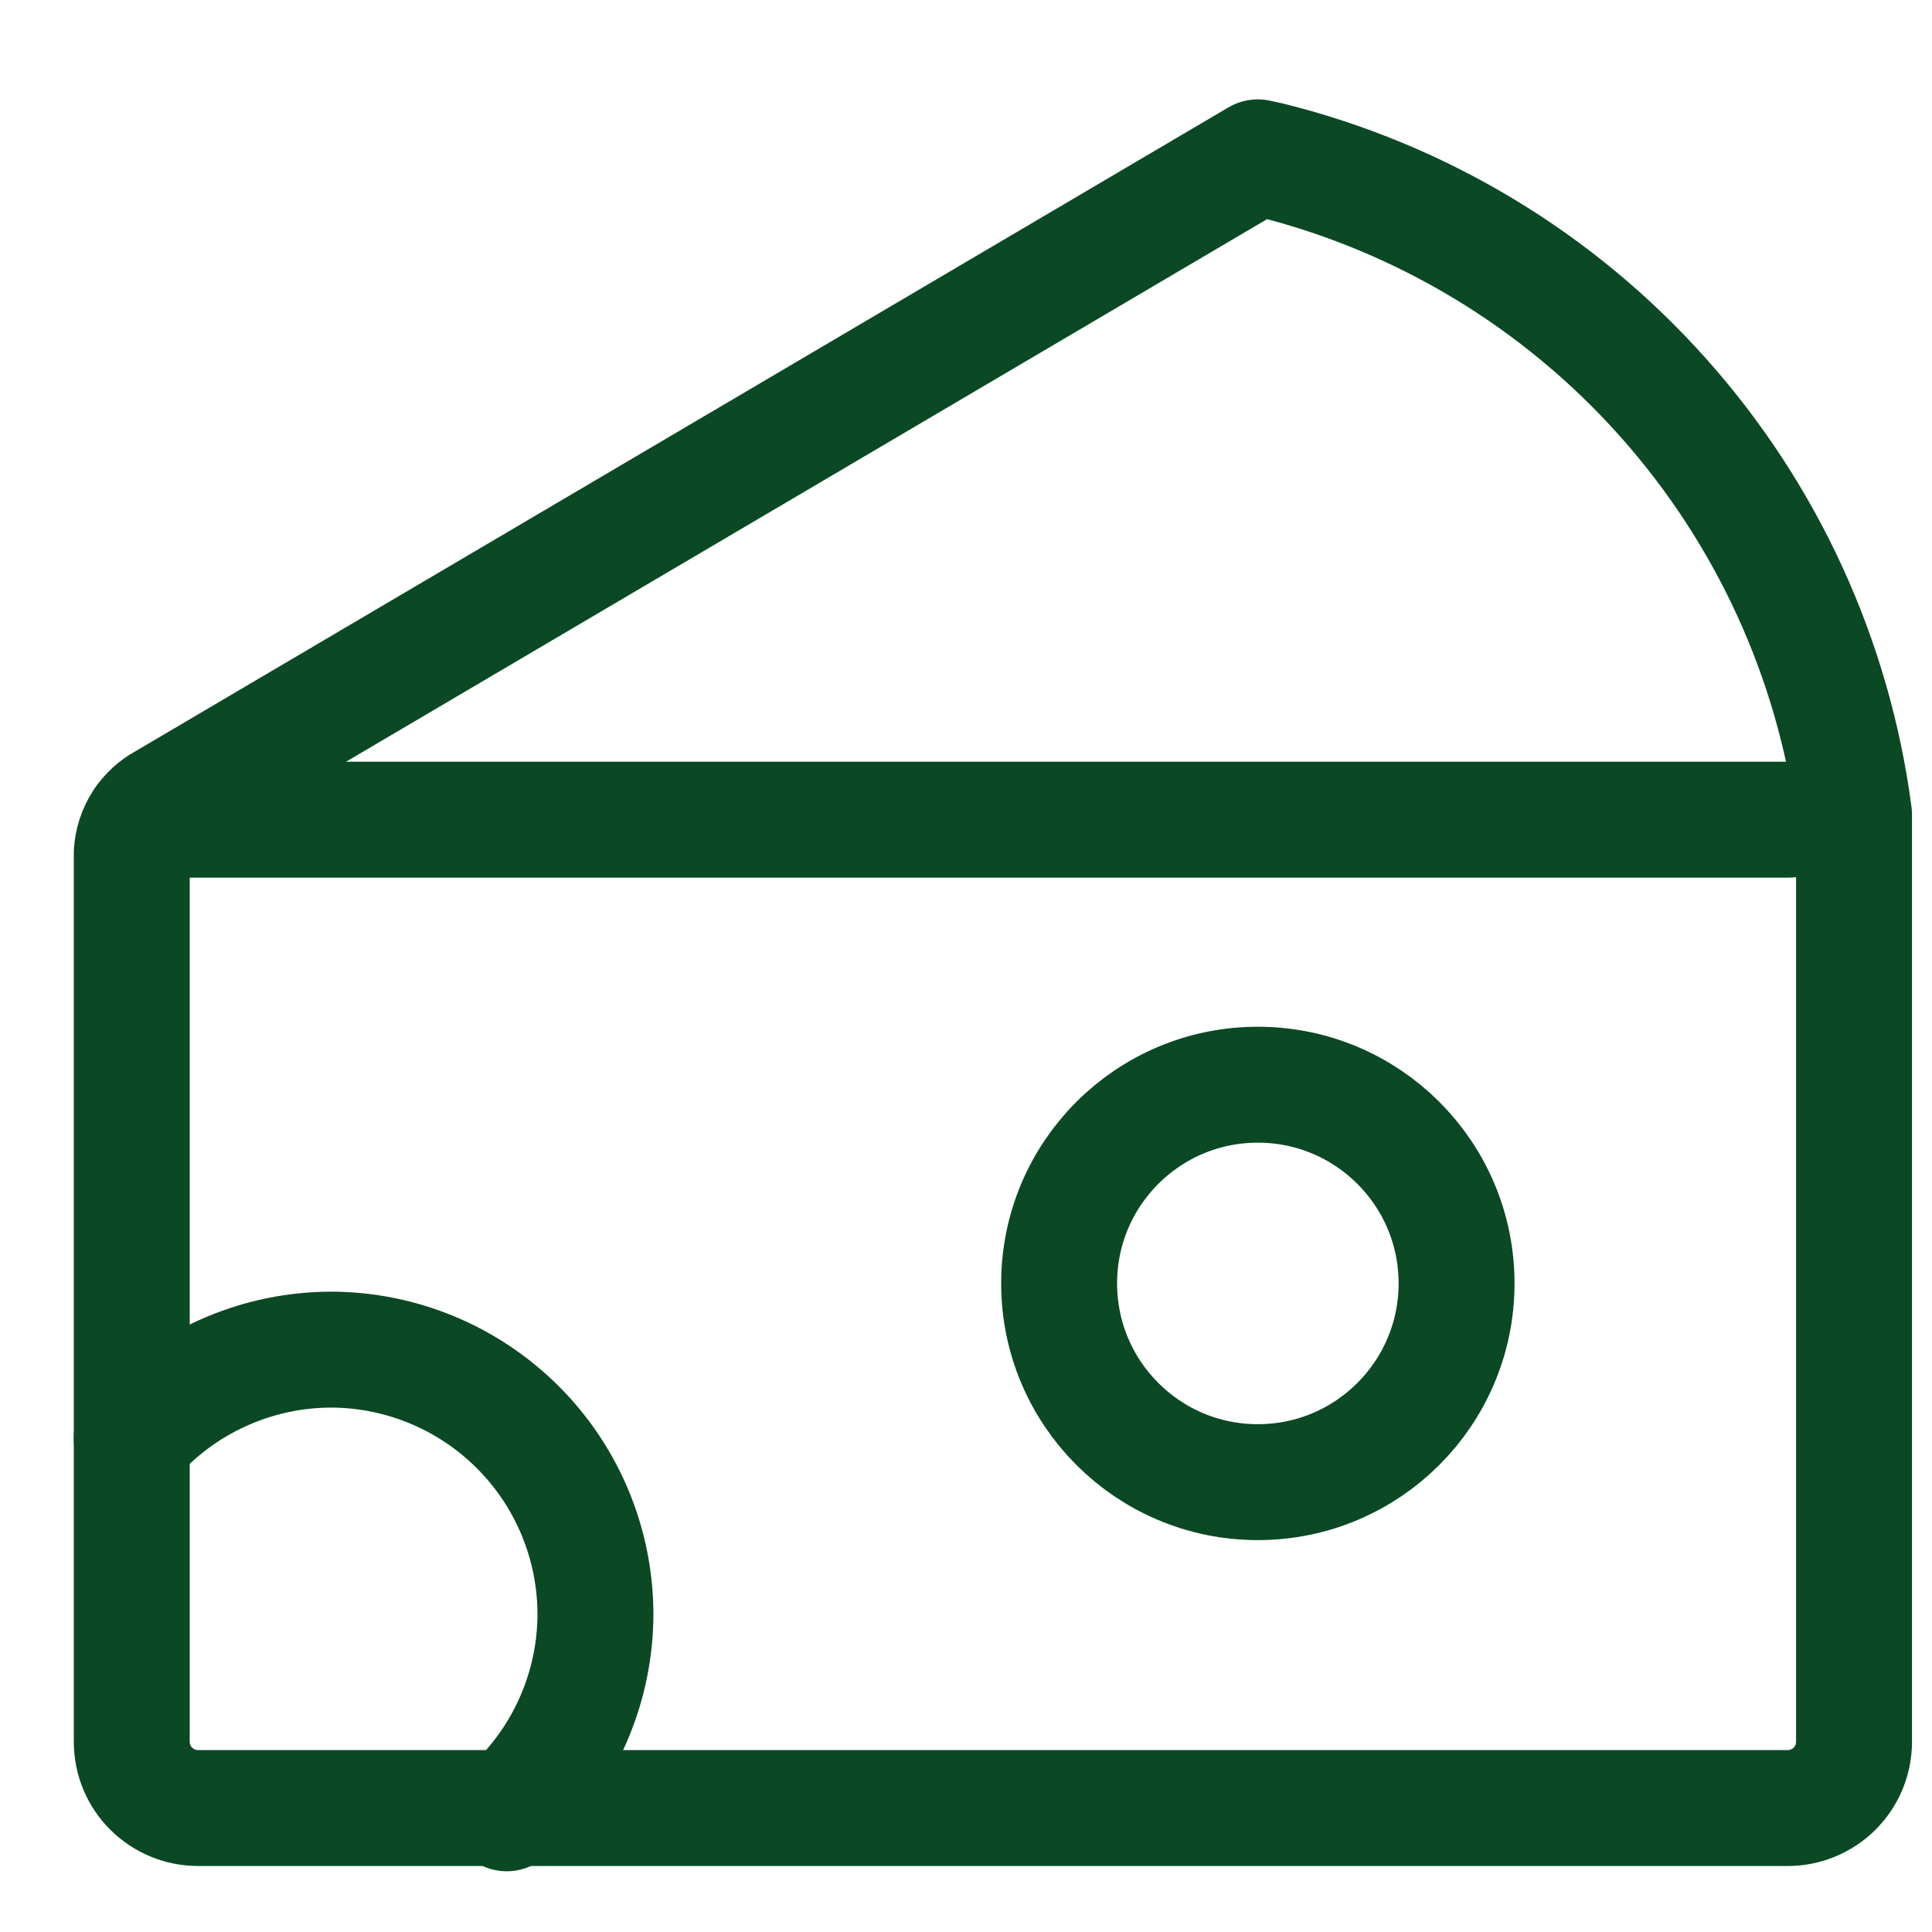
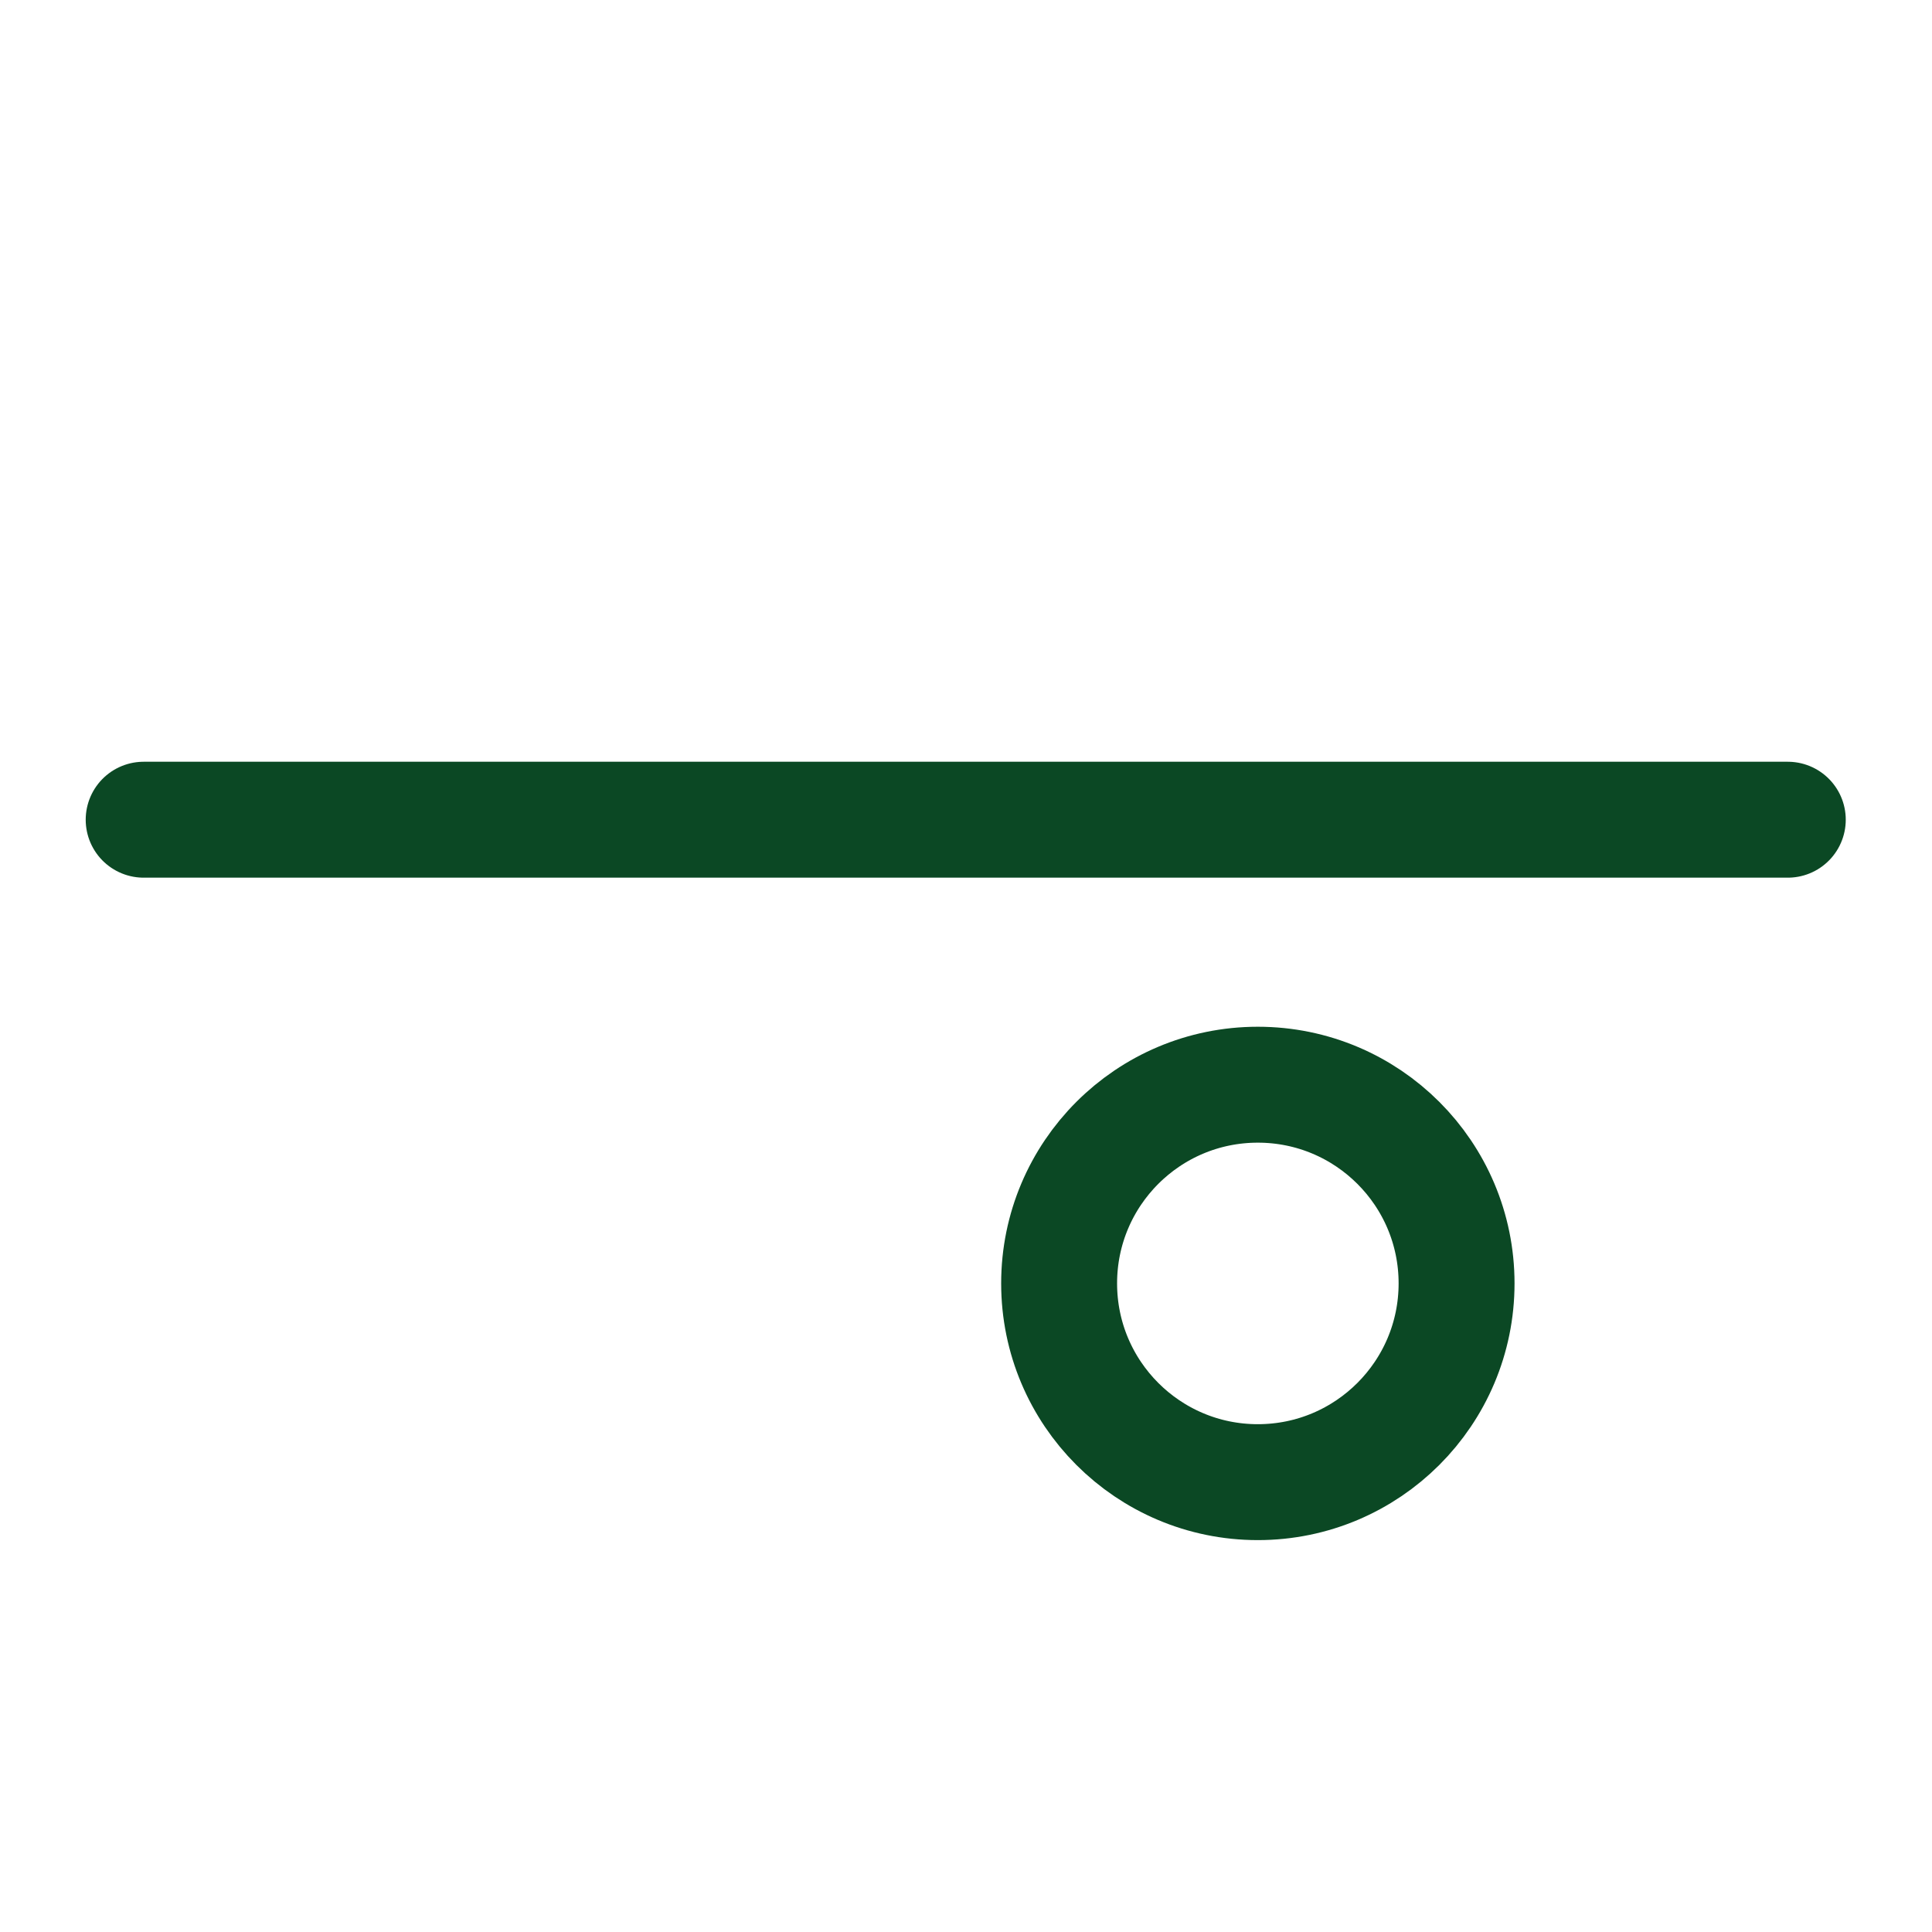
<svg xmlns="http://www.w3.org/2000/svg" width="25" height="25" viewBox="0 0 25 25" fill="none">
  <g clip-path="url(#clip0_29_2408)">
-     <path d="M16.431 2.07L16.276 2.036L2.134 10.367C2.011 10.432 1.906 10.528 1.831 10.645C1.756 10.762 1.713 10.897 1.705 11.036V22.539C1.705 22.766 1.795 22.984 1.956 23.145C2.117 23.305 2.335 23.396 2.562 23.396H23.134C23.361 23.396 23.579 23.305 23.74 23.145C23.901 22.984 23.991 22.766 23.991 22.539V10.539C23.727 8.531 22.865 6.649 21.516 5.139C20.168 3.628 18.396 2.559 16.431 2.07V2.07Z" stroke="#0B4824" stroke-width="1.5" stroke-linecap="round" stroke-linejoin="round" />
    <path d="M1.859 10.607H23.134" stroke="#0B4824" stroke-width="1.5" stroke-linecap="round" stroke-linejoin="round" />
-     <path d="M1.705 18.613L1.842 18.493C2.16 18.169 2.538 17.911 2.956 17.735C3.374 17.558 3.823 17.466 4.277 17.464C5.186 17.464 6.058 17.826 6.701 18.469C7.344 19.111 7.705 19.984 7.705 20.893C7.701 21.801 7.338 22.67 6.694 23.31L6.557 23.464" stroke="#0B4824" stroke-width="1.5" stroke-linecap="round" stroke-linejoin="round" />
    <path d="M16.276 19.179C17.697 19.179 18.848 18.027 18.848 16.607C18.848 15.187 17.697 14.036 16.276 14.036C14.856 14.036 13.705 15.187 13.705 16.607C13.705 18.027 14.856 19.179 16.276 19.179Z" stroke="#0B4824" stroke-width="1.5" stroke-linecap="round" stroke-linejoin="round" />
  </g>
  <defs>
    <clipPath id="clip0_29_2408">
      <rect width="24" height="24" fill="white" transform="translate(0.848 0.75)" />
    </clipPath>
  </defs>
</svg>